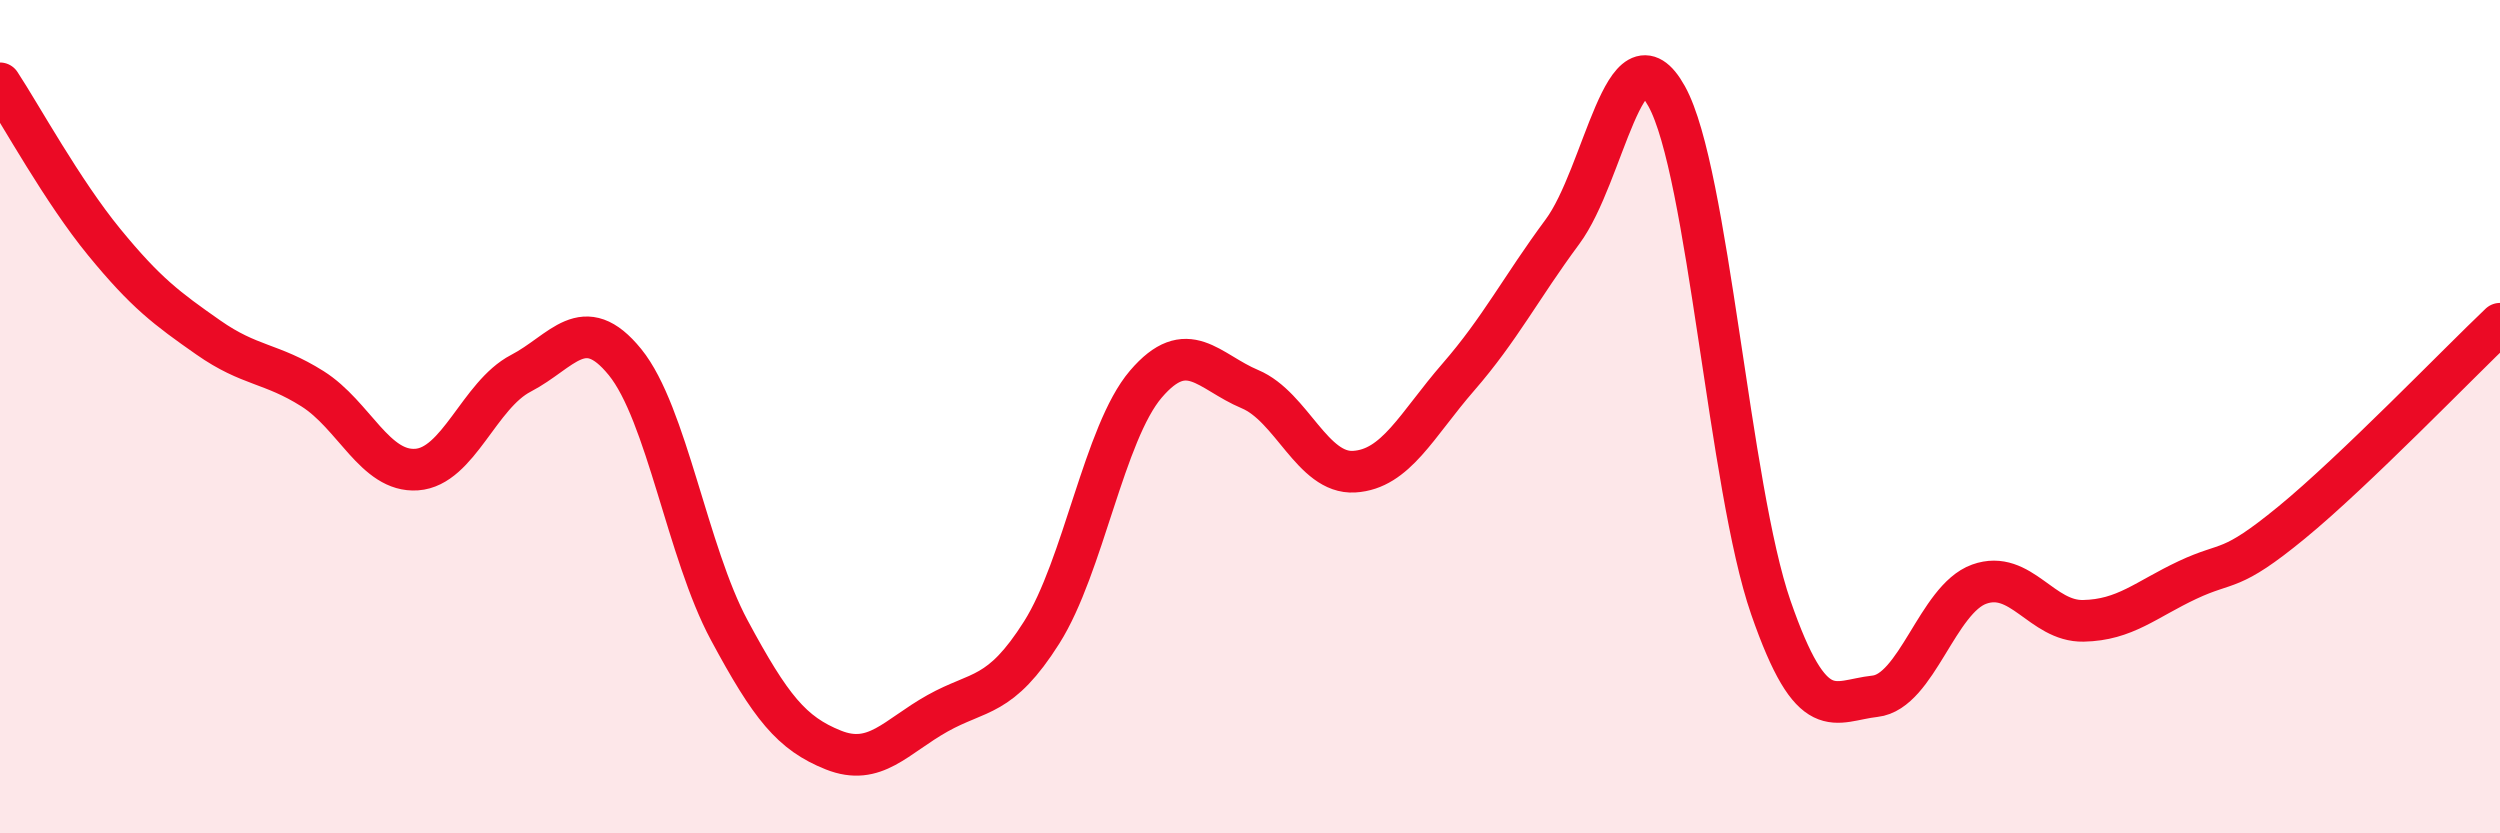
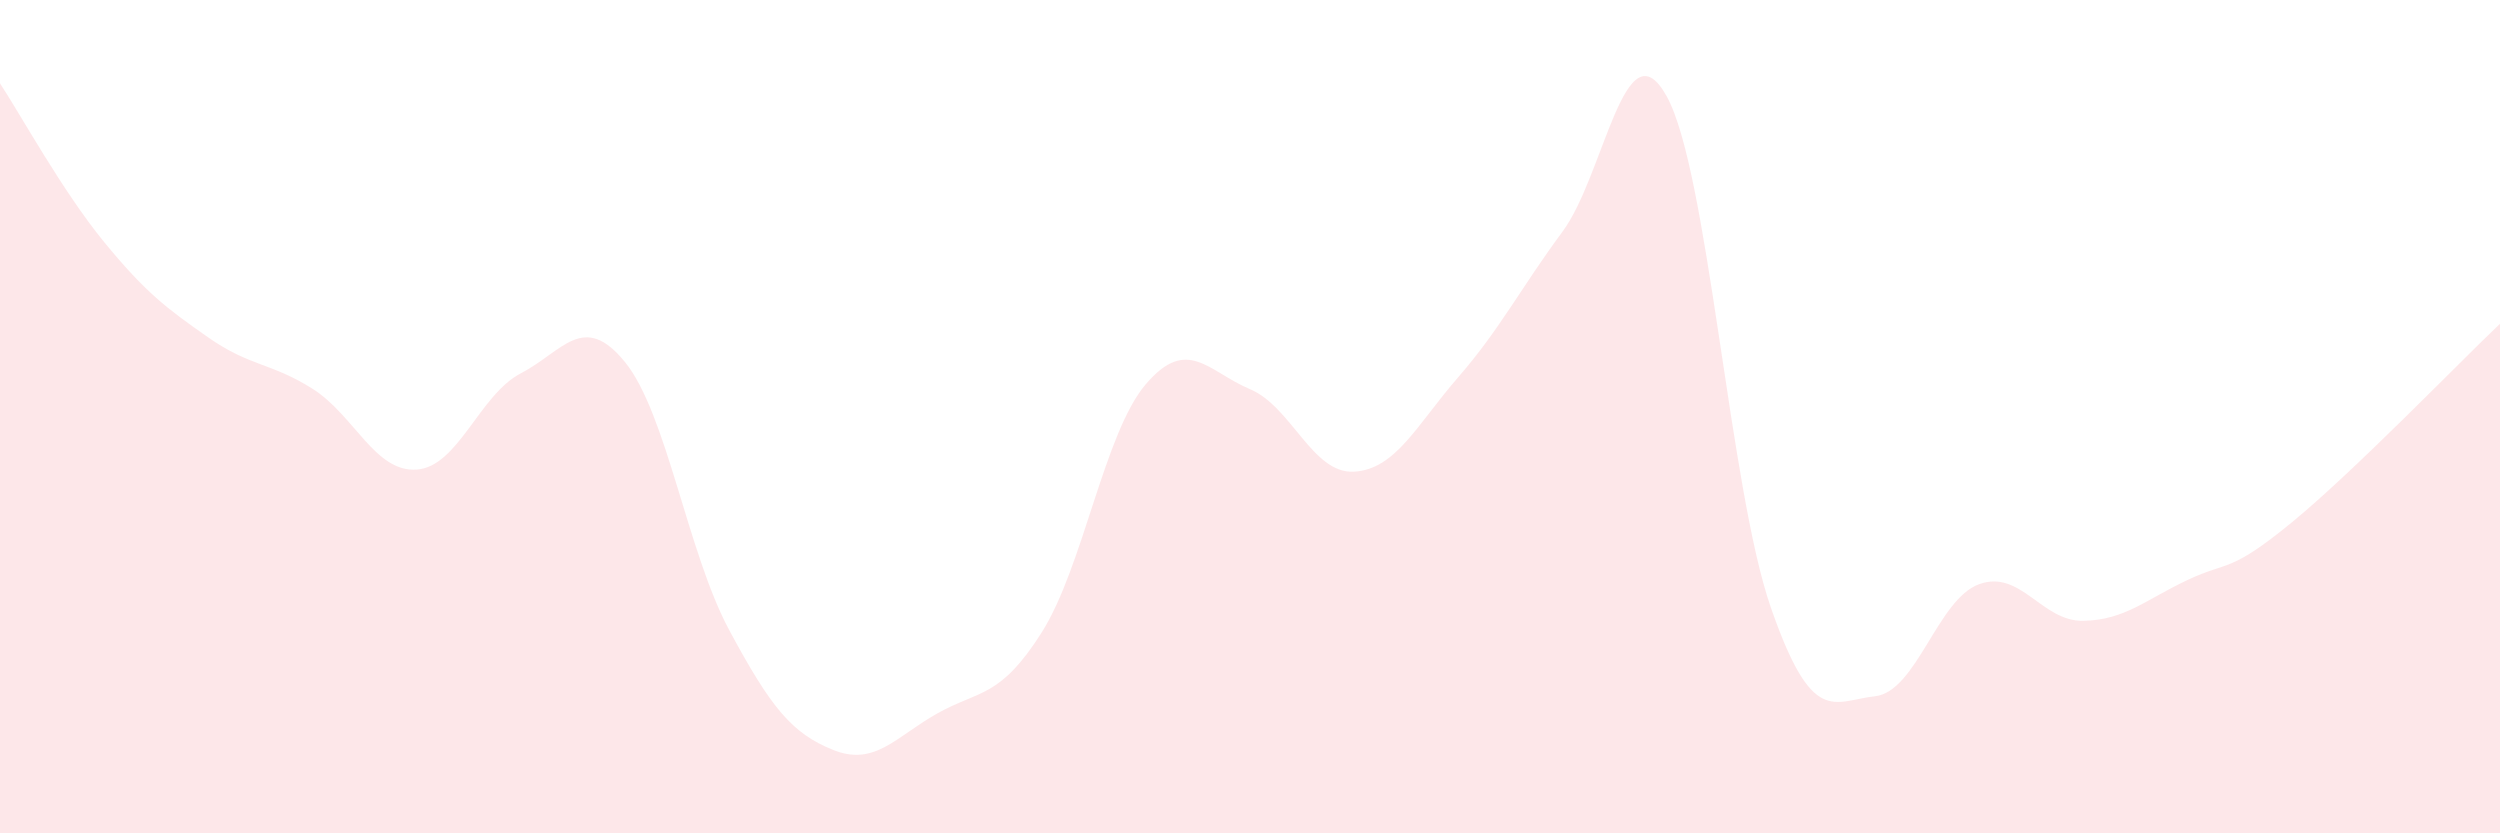
<svg xmlns="http://www.w3.org/2000/svg" width="60" height="20" viewBox="0 0 60 20">
  <path d="M 0,2 C 0.5,2.76 1.5,4.59 2.5,5.81 C 3.5,7.03 4,7.4 5,8.1 C 6,8.8 6.5,8.7 7.5,9.33 C 8.5,9.96 9,11.34 10,11.27 C 11,11.2 11.5,9.48 12.5,8.96 C 13.5,8.44 14,7.46 15,8.69 C 16,9.92 16.5,13.26 17.5,15.12 C 18.5,16.98 19,17.6 20,18 C 21,18.4 21.5,17.68 22.5,17.12 C 23.5,16.56 24,16.76 25,15.18 C 26,13.6 26.5,10.39 27.5,9.22 C 28.5,8.05 29,8.92 30,9.34 C 31,9.76 31.5,11.38 32.5,11.32 C 33.5,11.26 34,10.2 35,9.05 C 36,7.9 36.5,6.91 37.5,5.56 C 38.5,4.21 39,0.51 40,2.31 C 41,4.11 41.5,11.7 42.5,14.58 C 43.5,17.46 44,16.82 45,16.71 C 46,16.6 46.5,14.38 47.5,14.02 C 48.5,13.66 49,14.92 50,14.9 C 51,14.88 51.5,14.39 52.5,13.92 C 53.5,13.45 53.5,13.77 55,12.54 C 56.5,11.31 59,8.72 60,7.77L60 20L0 20Z" fill="#EB0A25" opacity="0.1" stroke-linecap="round" stroke-linejoin="round" />
-   <path d="M 0,2 C 0.5,2.76 1.5,4.59 2.5,5.81 C 3.5,7.03 4,7.4 5,8.1 C 6,8.8 6.5,8.7 7.5,9.33 C 8.5,9.96 9,11.34 10,11.27 C 11,11.2 11.5,9.48 12.5,8.96 C 13.5,8.44 14,7.46 15,8.69 C 16,9.92 16.5,13.26 17.5,15.12 C 18.5,16.98 19,17.6 20,18 C 21,18.4 21.5,17.68 22.5,17.12 C 23.5,16.56 24,16.76 25,15.18 C 26,13.6 26.5,10.39 27.5,9.22 C 28.5,8.05 29,8.92 30,9.34 C 31,9.76 31.5,11.38 32.5,11.32 C 33.5,11.26 34,10.2 35,9.05 C 36,7.9 36.5,6.91 37.5,5.56 C 38.5,4.21 39,0.51 40,2.31 C 41,4.11 41.5,11.7 42.5,14.58 C 43.5,17.46 44,16.82 45,16.71 C 46,16.6 46.5,14.38 47.5,14.02 C 48.5,13.66 49,14.92 50,14.9 C 51,14.88 51.5,14.39 52.5,13.92 C 53.5,13.45 53.5,13.77 55,12.54 C 56.5,11.31 59,8.72 60,7.77" stroke="#EB0A25" stroke-width="1" fill="none" stroke-linecap="round" stroke-linejoin="round" />
</svg>